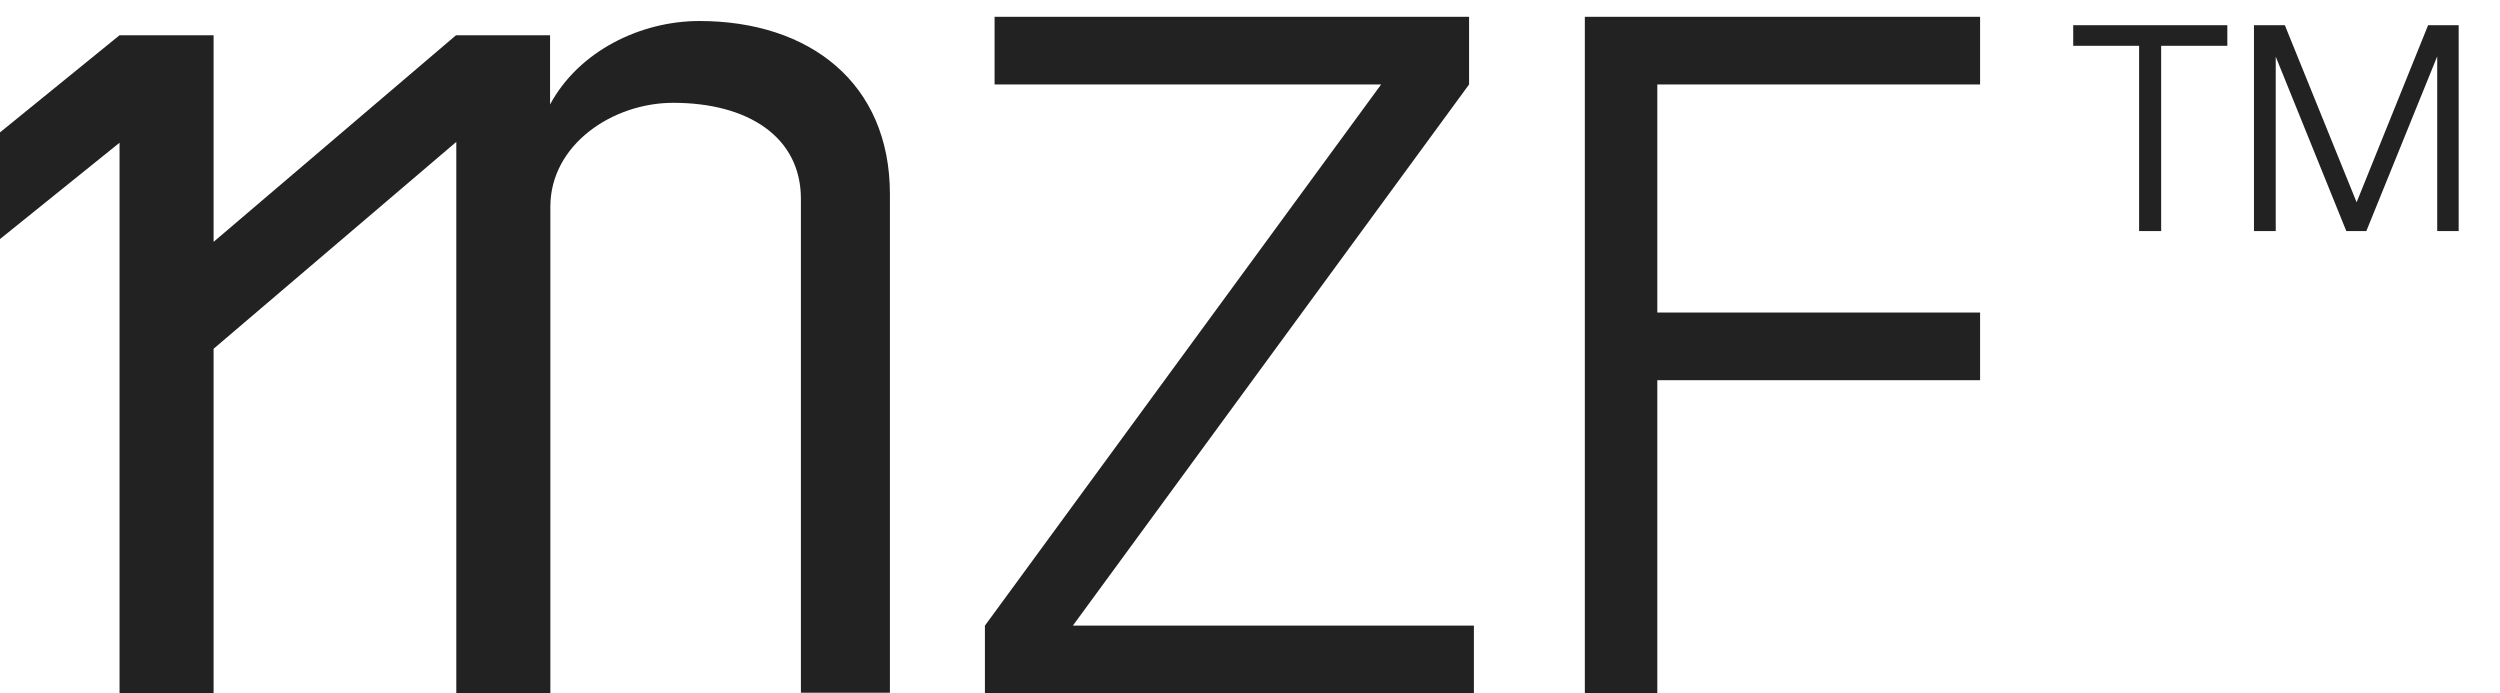
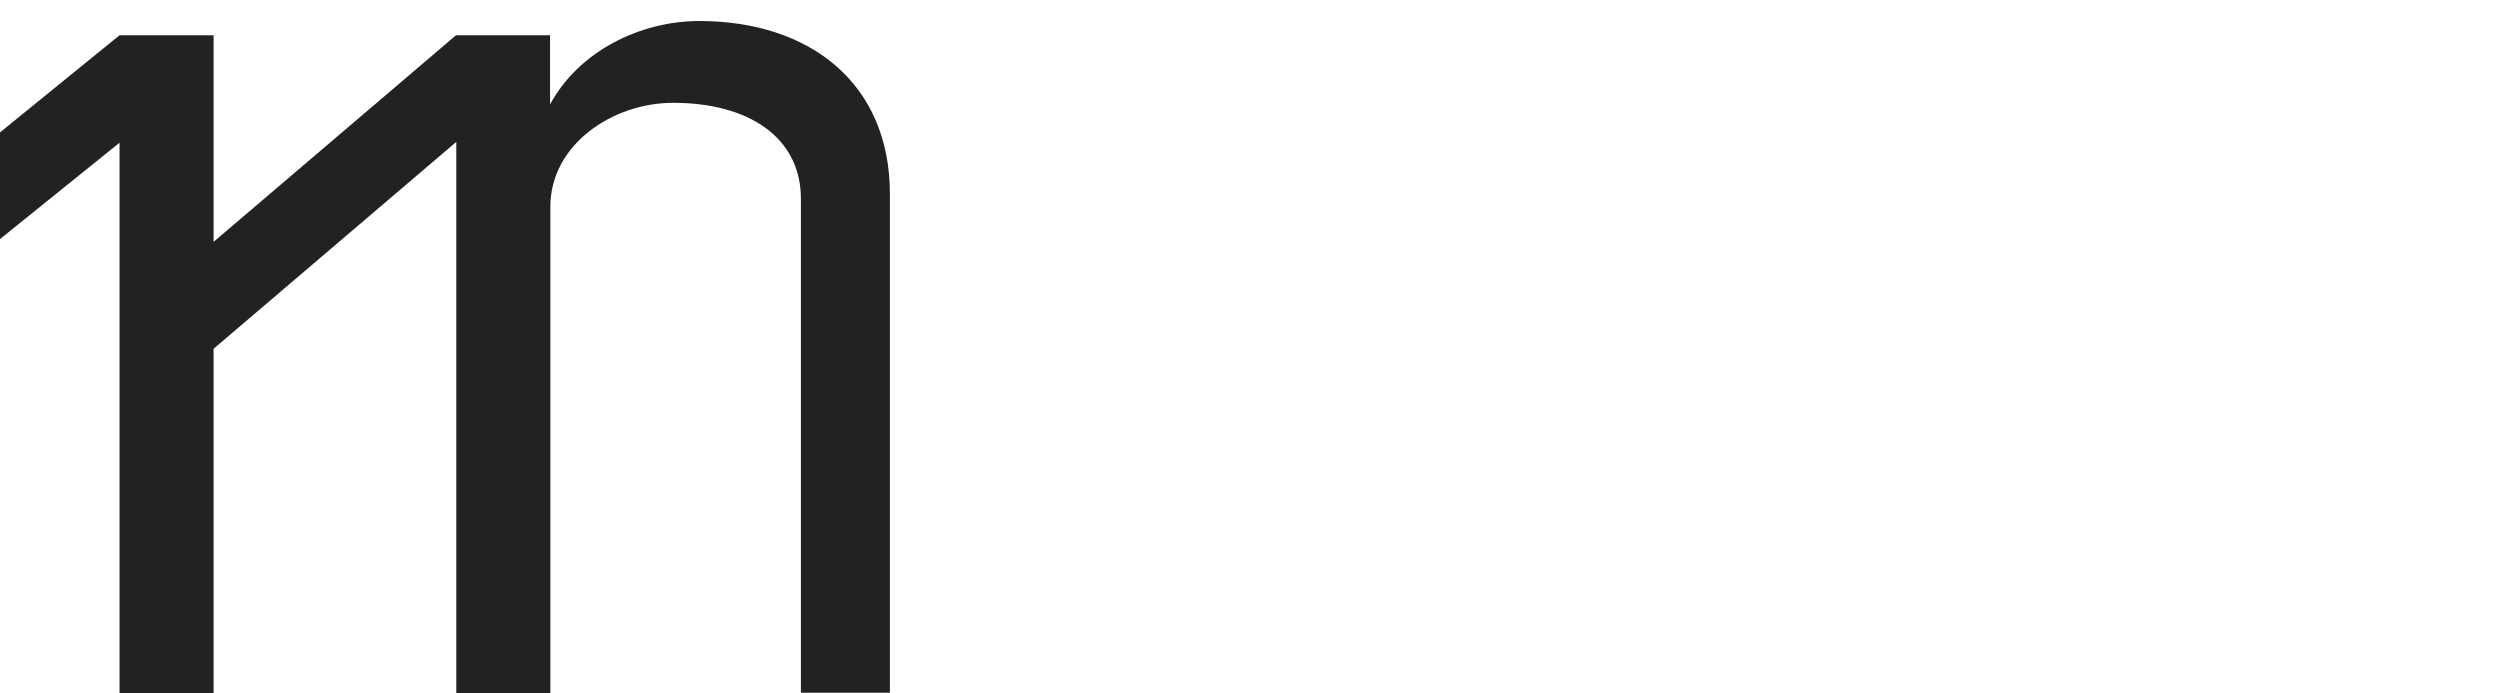
<svg xmlns="http://www.w3.org/2000/svg" width="119" height="33" viewBox="0 0 119 33" fill="none">
  <path d="M33.286 1C30.501 1 27.556 2.422 26.183 4.973V1.678H21.706L10.167 11.512V1.678H5.69L0 6.302V11.379L5.69 6.794V33H10.167V16.601L21.72 6.754V32.987H26.197V9.837C26.197 6.887 29.155 4.894 32.046 4.894C35.604 4.894 38.123 6.515 38.123 9.465V32.973H42.36V9.239C42.36 3.95 38.536 1 33.286 1Z" fill="#222222" />
-   <path d="M46.882 33V29.78L65.742 4.02H47.342V0.8H69.928V4.02L51.068 29.78H70.158V33H46.882ZM75.438 33V0.8H94.252V4.02H78.888V14.876H94.252V18.096H78.888V33H75.438Z" fill="#222222" />
-   <path d="M101.821 11V2.18H98.685V1.2H106.021V2.18H102.871V11H101.821ZM107.289 11V1.2H108.759L112.175 9.628L115.577 1.2H117.033V11H116.011V2.684L112.637 11H111.685L108.325 2.698V11H107.289Z" fill="#222222" />
</svg>